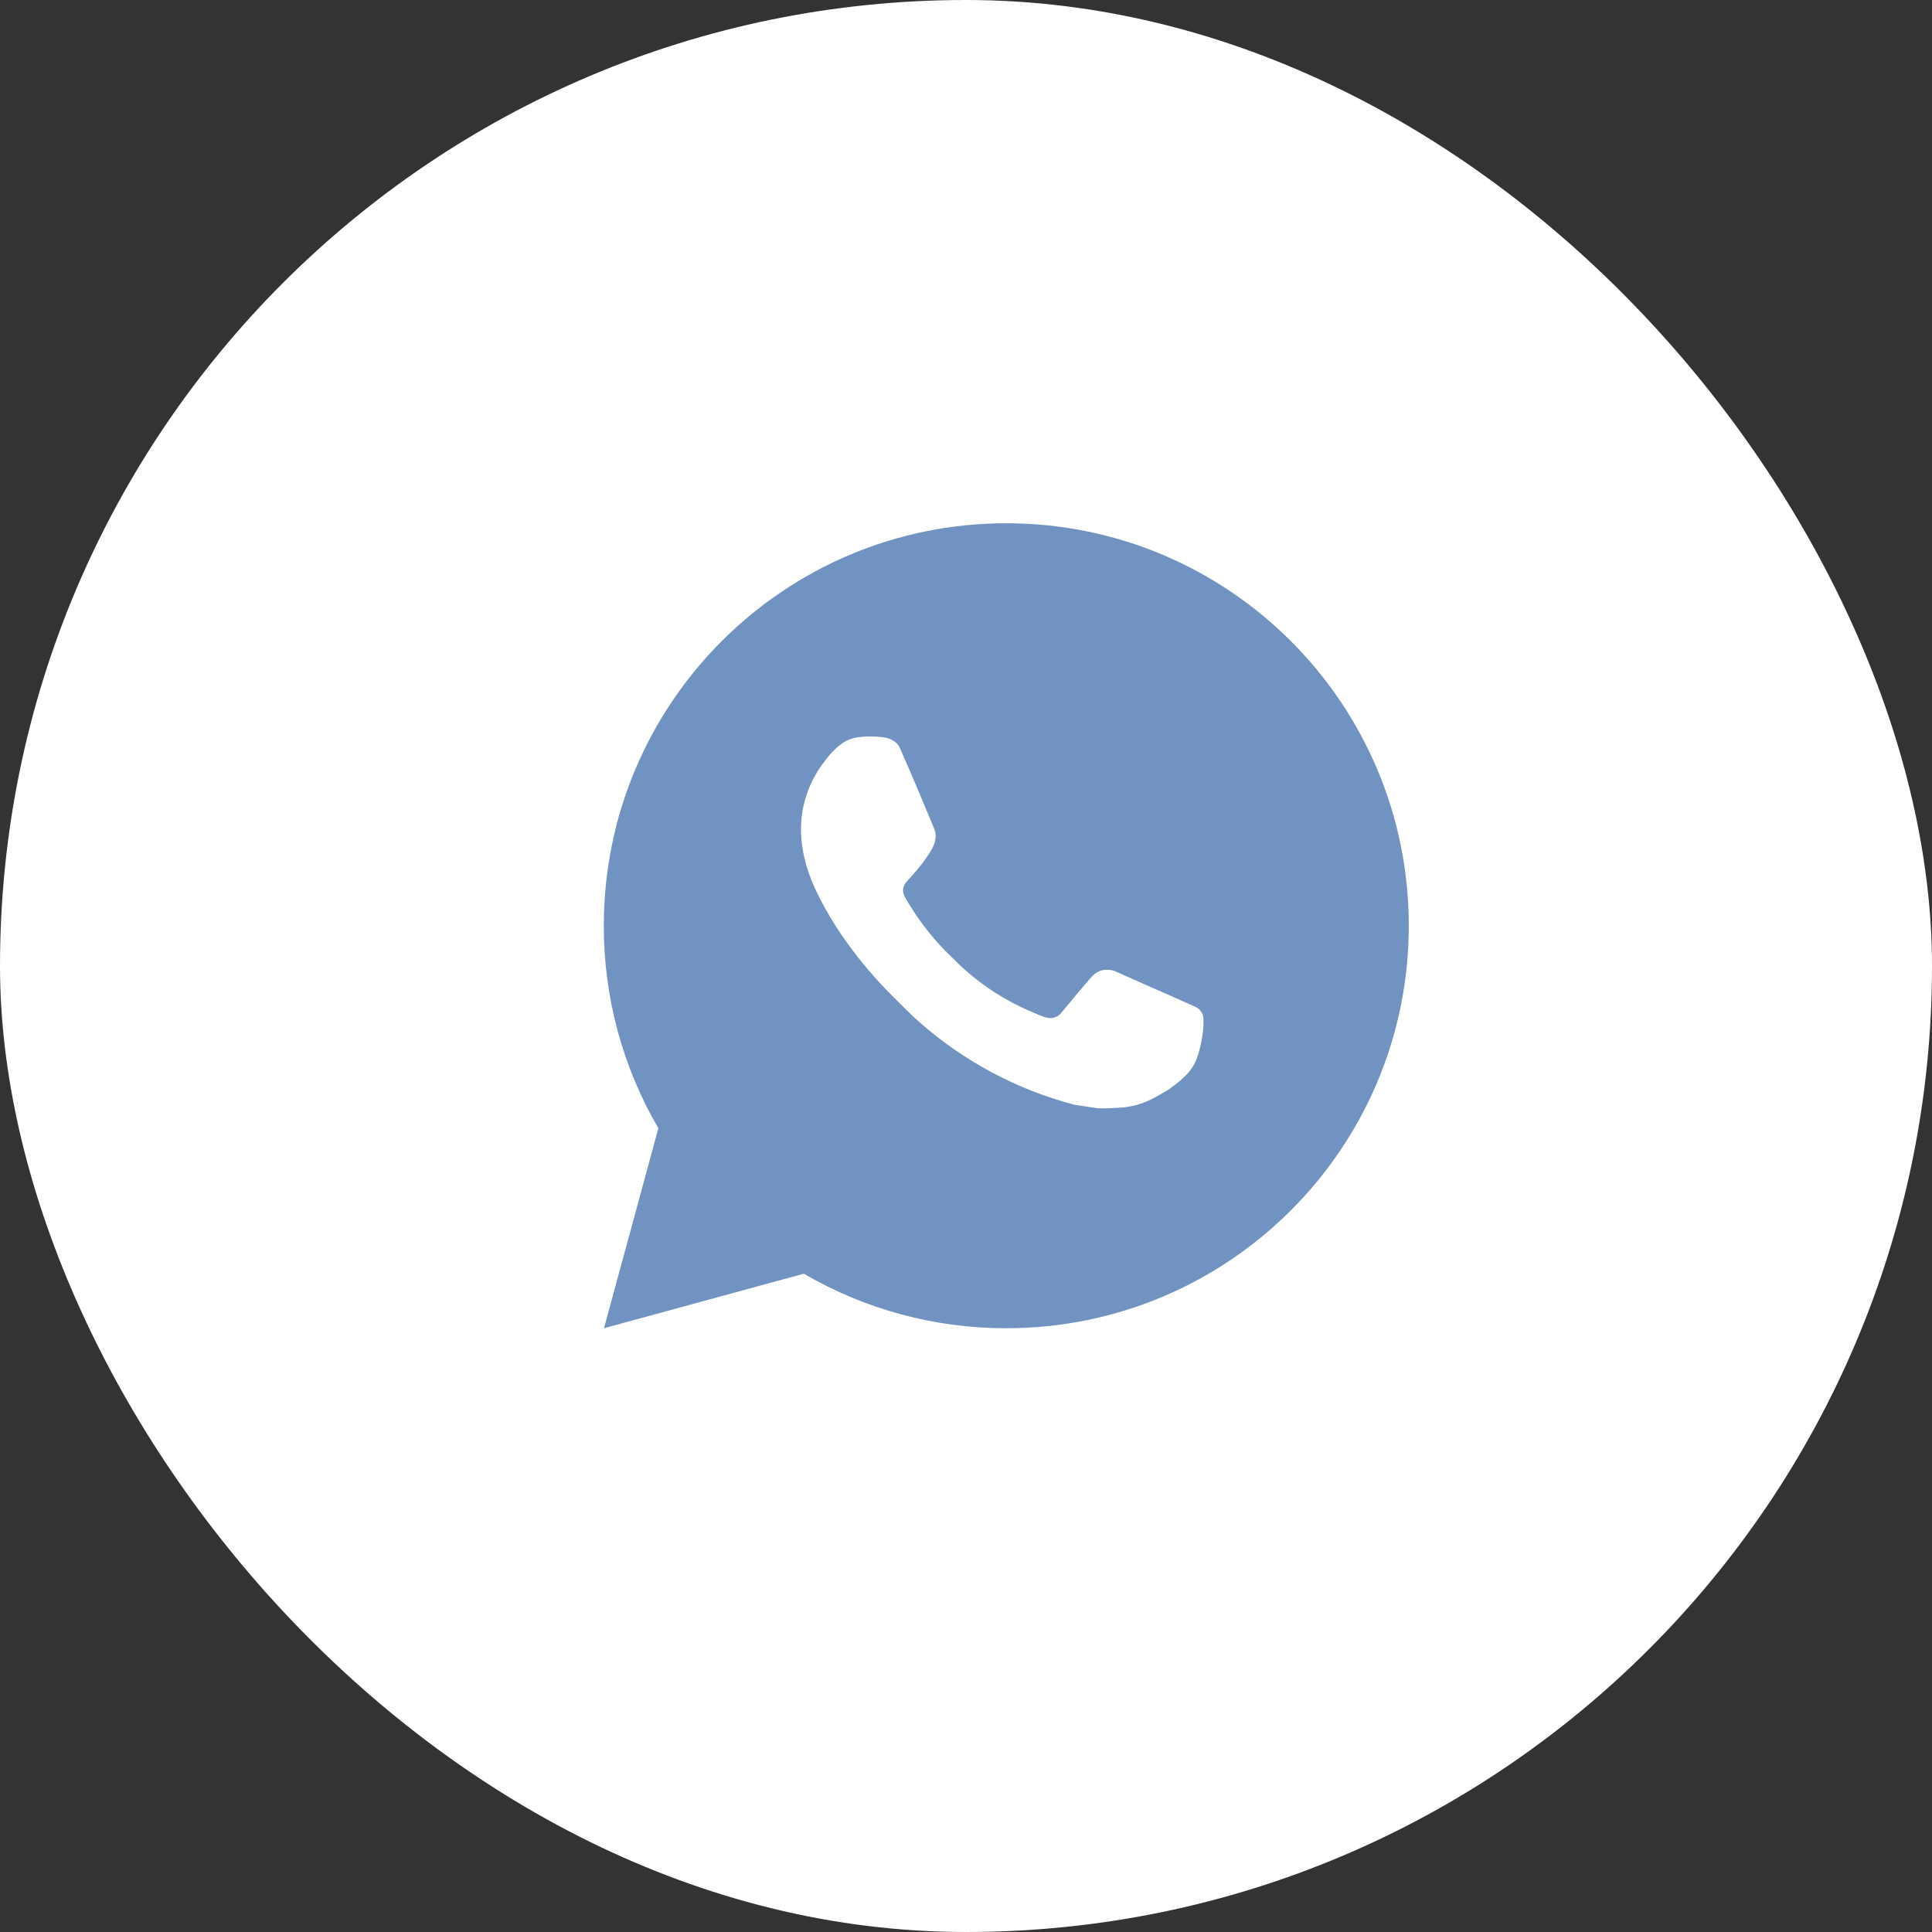
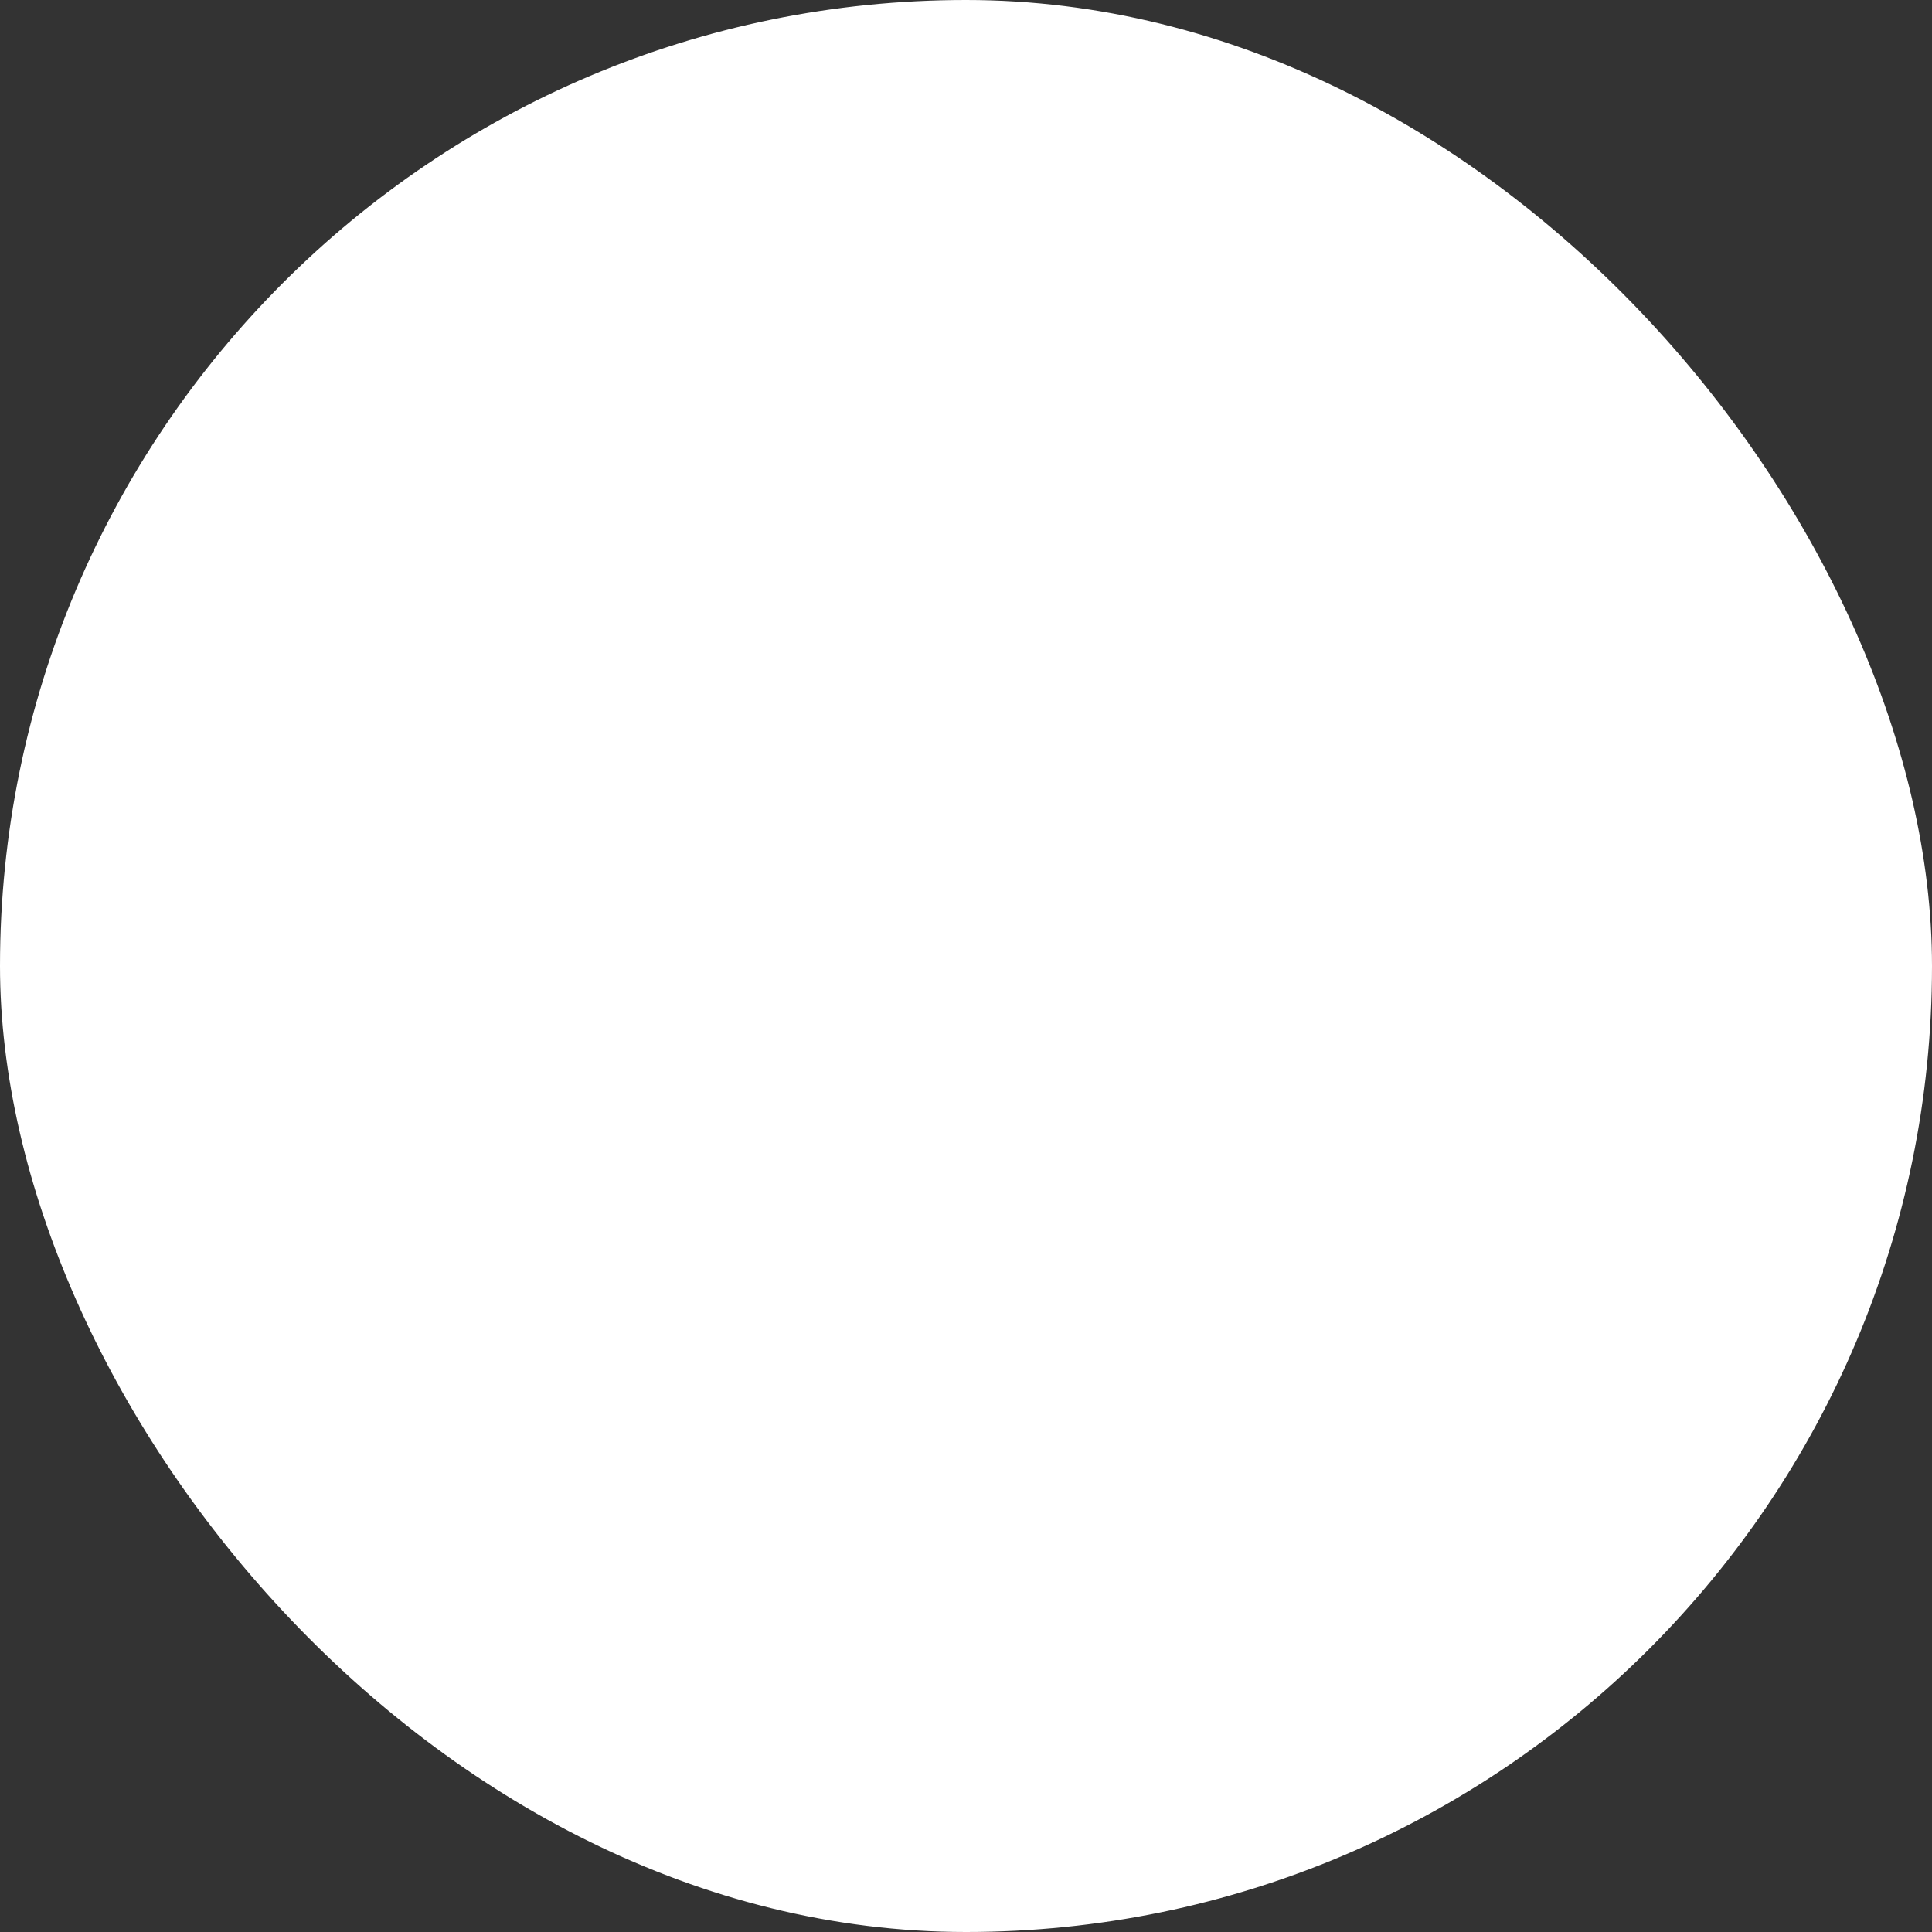
<svg xmlns="http://www.w3.org/2000/svg" width="49" height="49" viewBox="0 0 49 49" fill="none">
  <rect x="0" y="0" width="49" height="49" fill="#333333" stroke="none" />
  <rect width="49" height="49" rx="24.5" fill="white" />
-   <path d="M25.522 13.271C31.16 13.271 35.73 17.841 35.73 23.479C35.73 29.117 31.16 33.687 25.522 33.687C23.718 33.69 21.946 33.213 20.387 32.304L15.318 33.687L16.698 28.616C15.788 27.057 15.311 25.284 15.314 23.479C15.314 17.841 19.884 13.271 25.522 13.271ZM22.043 18.681L21.839 18.689C21.707 18.698 21.578 18.733 21.459 18.791C21.349 18.854 21.247 18.932 21.159 19.024C21.037 19.139 20.967 19.239 20.893 19.336C20.515 19.827 20.312 20.43 20.315 21.049C20.317 21.549 20.448 22.036 20.652 22.492C21.069 23.413 21.756 24.387 22.663 25.291C22.881 25.508 23.096 25.727 23.326 25.93C24.453 26.922 25.795 27.637 27.246 28.018L27.826 28.107C28.015 28.117 28.204 28.103 28.394 28.094C28.691 28.078 28.981 27.998 29.244 27.858C29.378 27.789 29.508 27.714 29.635 27.634C29.635 27.634 29.678 27.604 29.763 27.542C29.9 27.44 29.985 27.367 30.099 27.248C30.185 27.159 30.257 27.056 30.314 26.939C30.393 26.773 30.473 26.456 30.506 26.191C30.53 25.989 30.523 25.879 30.52 25.81C30.516 25.701 30.425 25.588 30.326 25.54L29.732 25.273C29.732 25.273 28.844 24.887 28.301 24.64C28.244 24.615 28.183 24.601 28.121 24.598C28.051 24.59 27.981 24.598 27.914 24.62C27.848 24.643 27.787 24.679 27.735 24.727C27.73 24.725 27.662 24.784 26.924 25.678C26.881 25.735 26.823 25.778 26.756 25.801C26.689 25.825 26.617 25.828 26.548 25.81C26.482 25.793 26.416 25.77 26.353 25.743C26.226 25.69 26.183 25.669 26.096 25.633C25.51 25.378 24.967 25.032 24.488 24.609C24.359 24.497 24.24 24.374 24.117 24.256C23.716 23.871 23.366 23.436 23.076 22.961L23.016 22.864C22.973 22.799 22.938 22.729 22.912 22.655C22.873 22.505 22.974 22.384 22.974 22.384C22.974 22.384 23.222 22.113 23.337 21.966C23.45 21.823 23.545 21.684 23.606 21.585C23.726 21.391 23.764 21.192 23.701 21.038C23.415 20.34 23.12 19.645 22.815 18.954C22.755 18.818 22.576 18.72 22.414 18.7C22.358 18.694 22.303 18.688 22.248 18.684C22.111 18.676 21.974 18.677 21.837 18.688L22.043 18.681Z" fill="#7193C1" />
</svg>